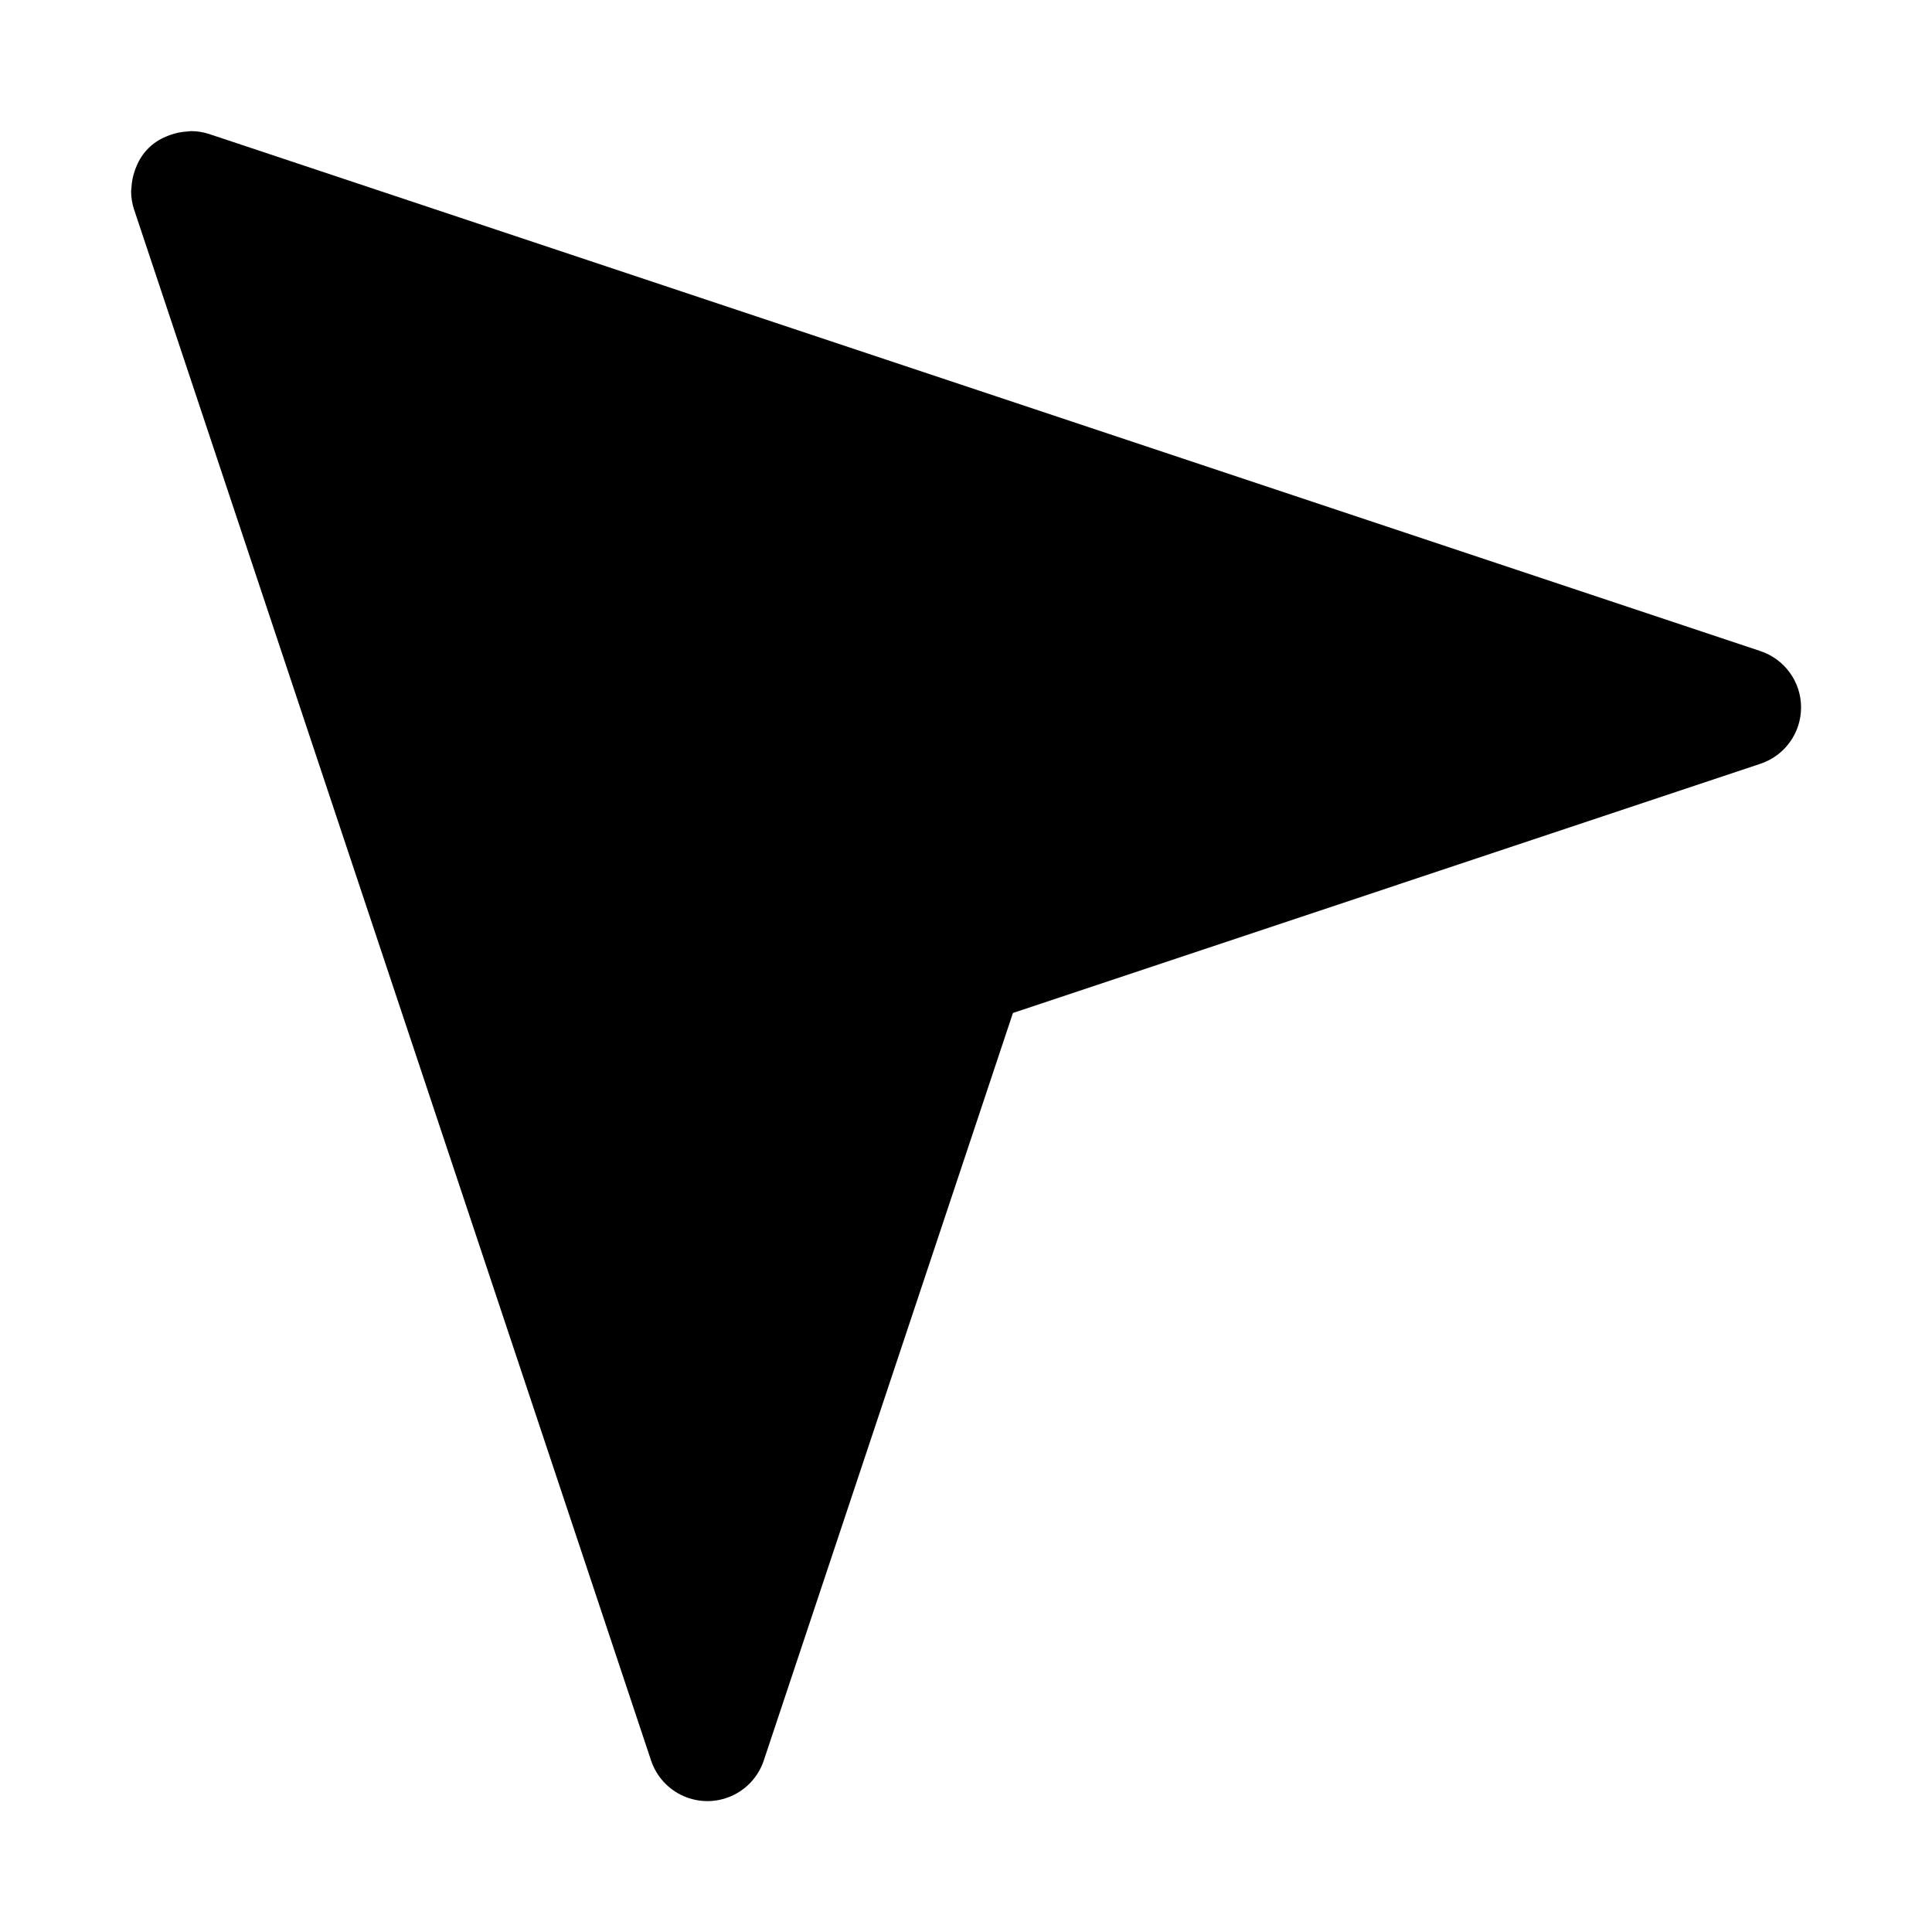
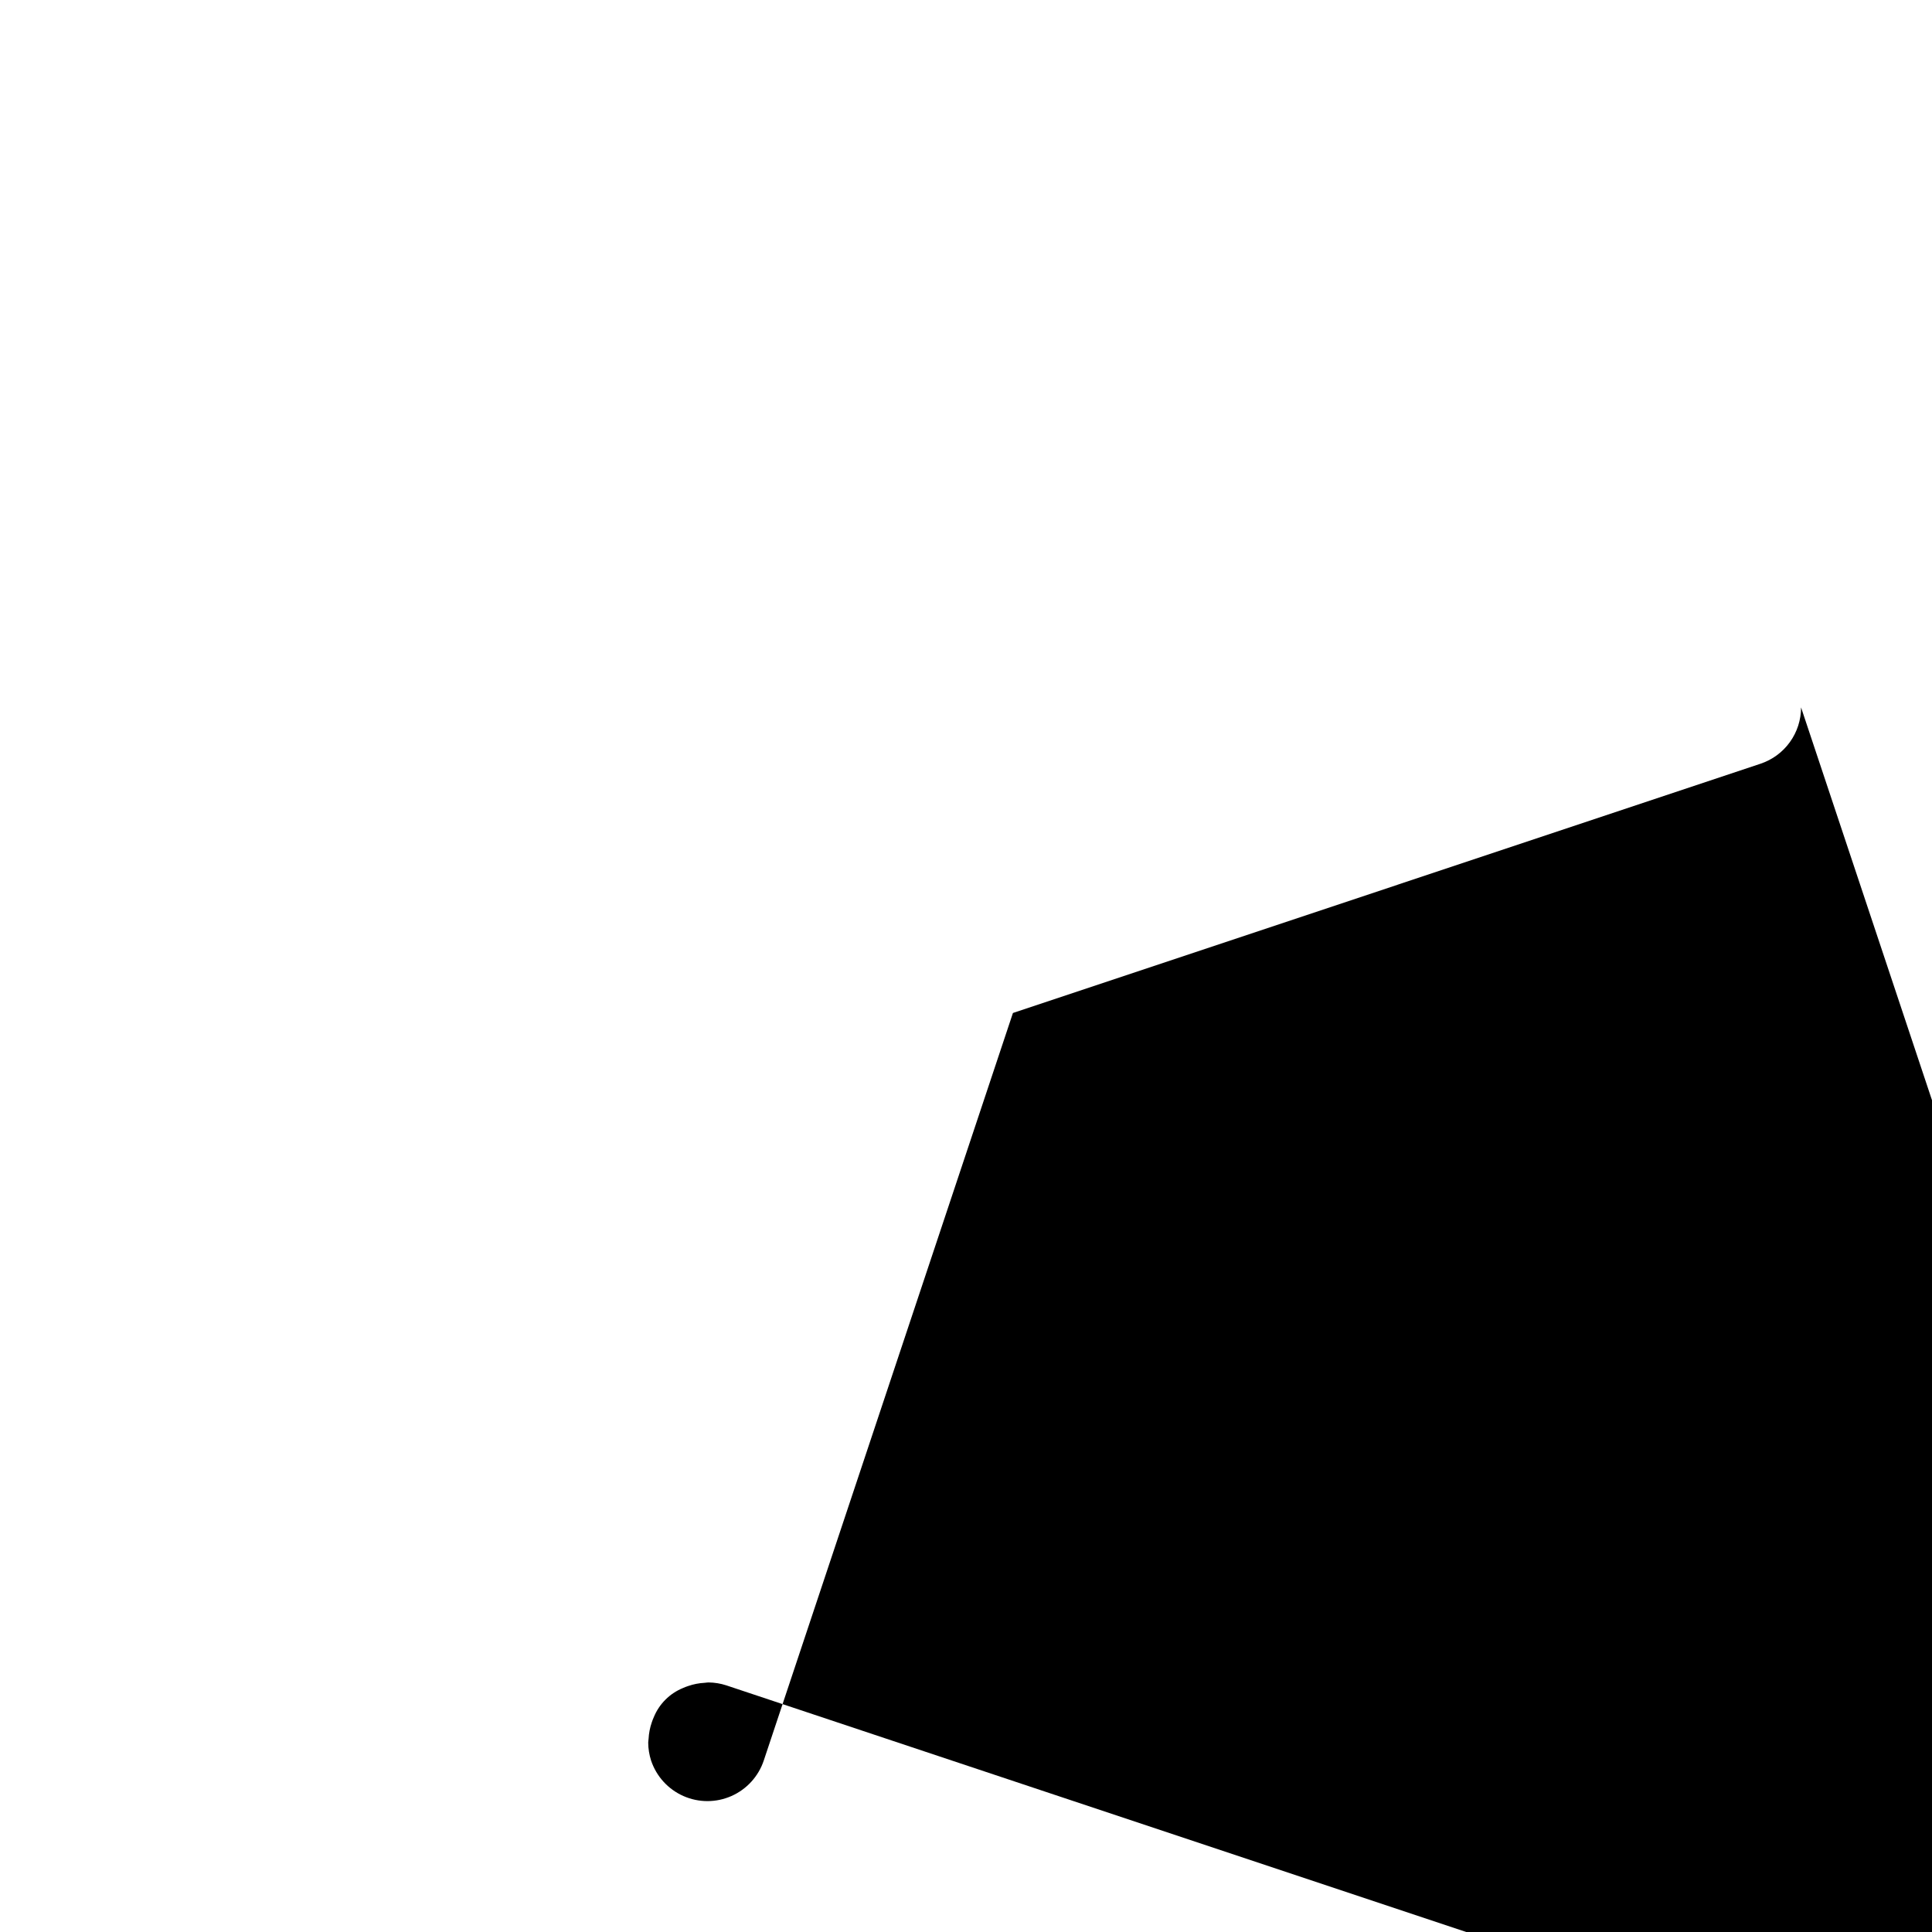
<svg xmlns="http://www.w3.org/2000/svg" fill="#000000" width="800px" height="800px" version="1.1" viewBox="144 144 512 512">
-   <path d="m621.3 331.47c0.004 3.305-1.035 6.523-2.969 9.203-1.93 2.68-4.656 4.684-7.793 5.727l-198.1 66.051-66.027 198.09c-1.402 4.207-4.516 7.629-8.57 9.422-4.055 1.797-8.68 1.797-12.734 0-4.059-1.793-7.168-5.215-8.57-9.422l-137.04-411.12c-0.488-1.523-0.746-3.113-0.754-4.715 0-0.352 0.082-0.691 0.098-1.039 0.078-1.473 0.359-2.926 0.84-4.32 0.156-0.473 0.332-0.945 0.543-1.402 1.43-3.504 4.211-6.285 7.715-7.715 0.457-0.207 0.922-0.379 1.398-0.543v0.004c1.402-0.488 2.867-0.773 4.348-0.848 0.34-0.016 0.668-0.102 1.008-0.098 1.605 0.012 3.199 0.27 4.727 0.766l411.12 137.04c3.137 1.043 5.863 3.047 7.793 5.727 1.934 2.68 2.973 5.898 2.969 9.203z" />
+   <path d="m621.3 331.47c0.004 3.305-1.035 6.523-2.969 9.203-1.93 2.68-4.656 4.684-7.793 5.727l-198.1 66.051-66.027 198.09c-1.402 4.207-4.516 7.629-8.57 9.422-4.055 1.797-8.68 1.797-12.734 0-4.059-1.793-7.168-5.215-8.57-9.422c-0.488-1.523-0.746-3.113-0.754-4.715 0-0.352 0.082-0.691 0.098-1.039 0.078-1.473 0.359-2.926 0.84-4.32 0.156-0.473 0.332-0.945 0.543-1.402 1.43-3.504 4.211-6.285 7.715-7.715 0.457-0.207 0.922-0.379 1.398-0.543v0.004c1.402-0.488 2.867-0.773 4.348-0.848 0.34-0.016 0.668-0.102 1.008-0.098 1.605 0.012 3.199 0.27 4.727 0.766l411.12 137.04c3.137 1.043 5.863 3.047 7.793 5.727 1.934 2.68 2.973 5.898 2.969 9.203z" />
</svg>